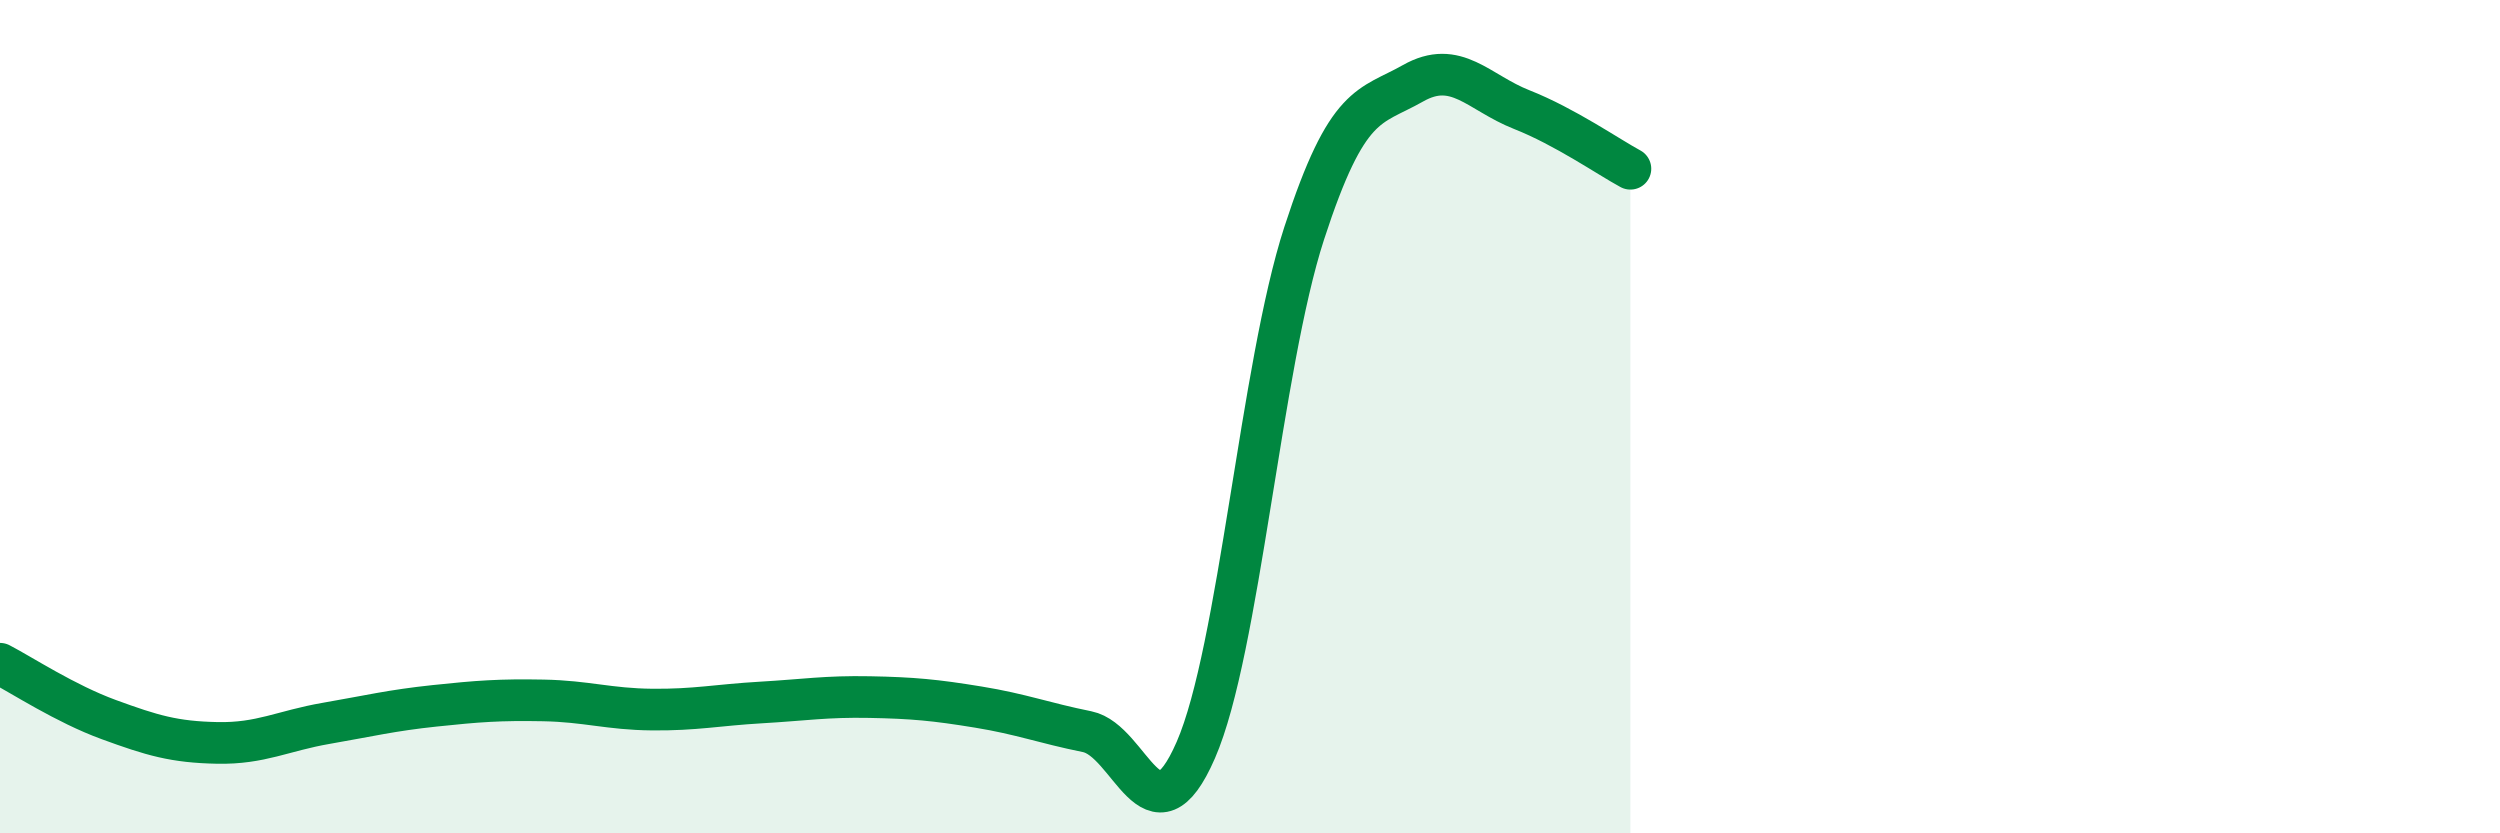
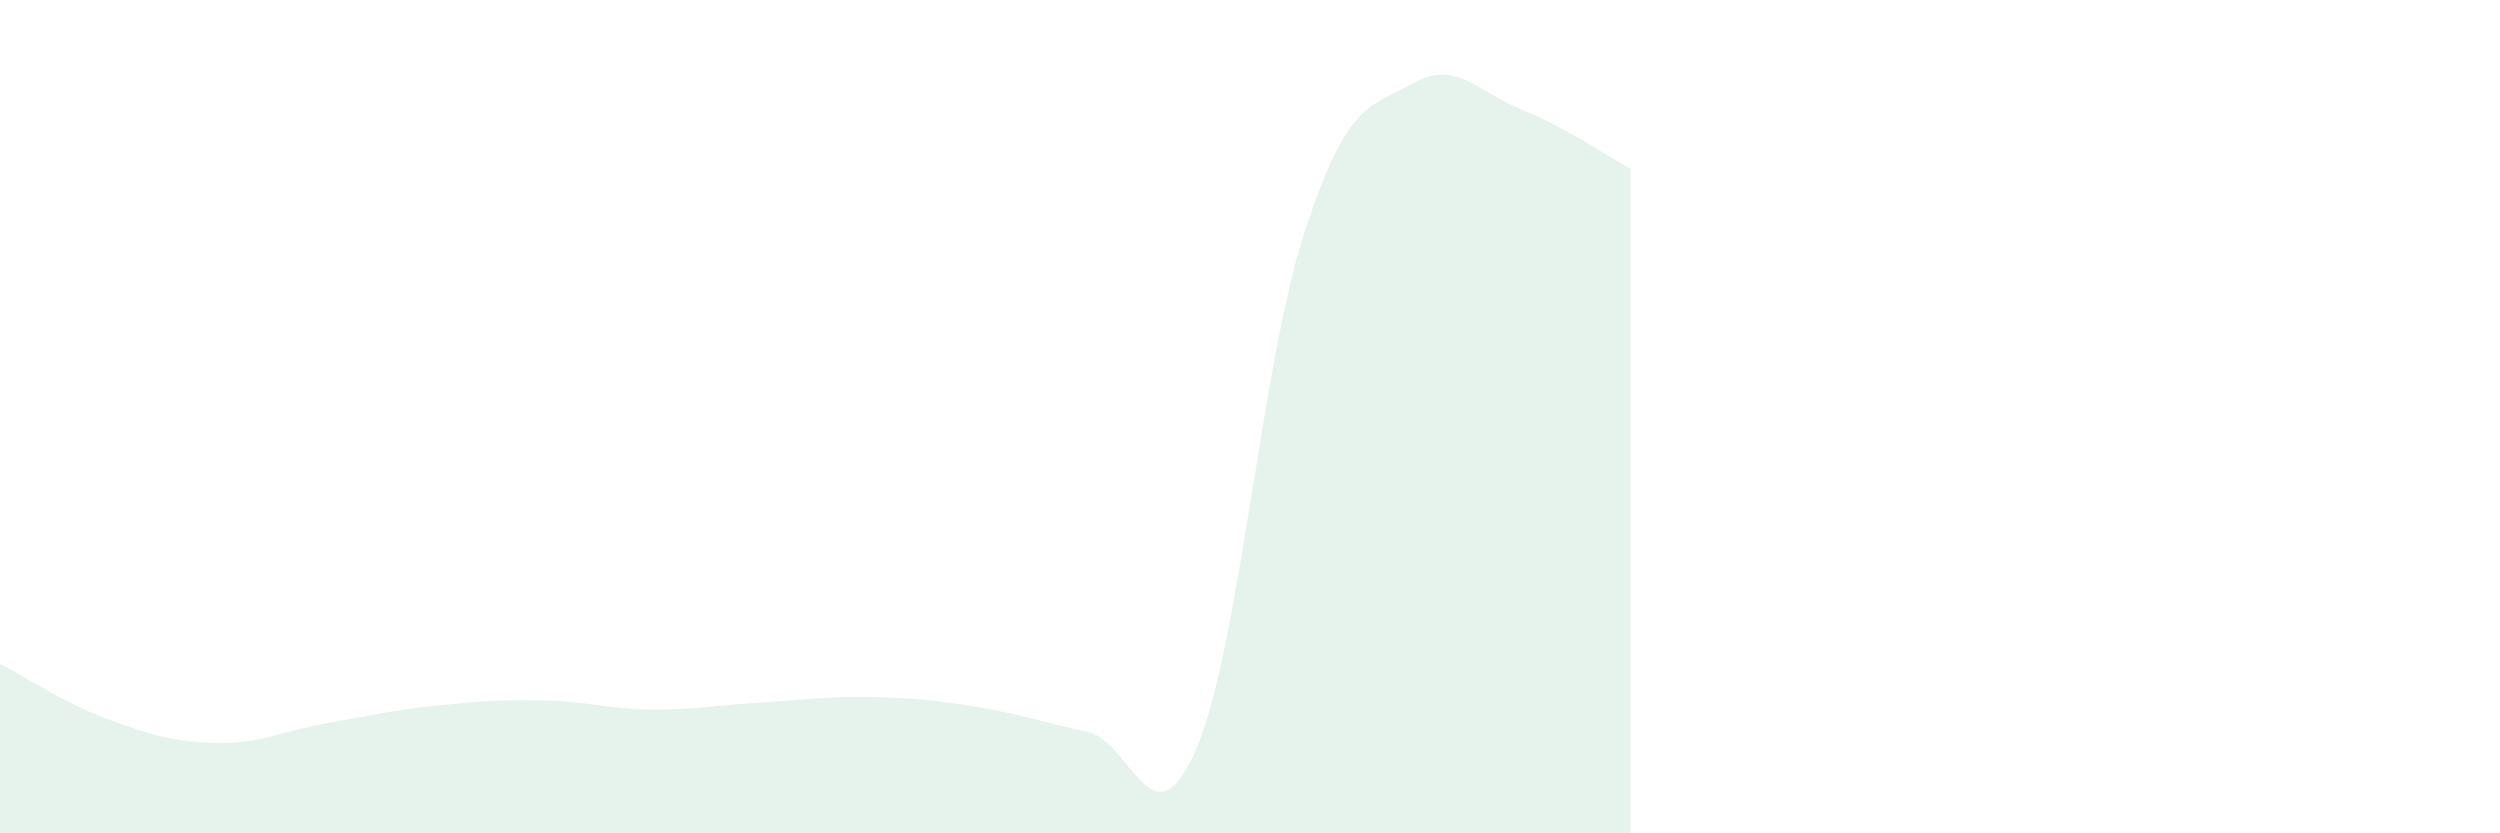
<svg xmlns="http://www.w3.org/2000/svg" width="60" height="20" viewBox="0 0 60 20">
  <path d="M 0,15.93 C 0.52,16.2 1.57,16.89 2.61,17.27 C 3.65,17.65 4.18,17.81 5.22,17.83 C 6.26,17.85 6.79,17.54 7.83,17.36 C 8.87,17.18 9.39,17.05 10.43,16.94 C 11.47,16.83 12,16.79 13.04,16.81 C 14.08,16.83 14.61,17.02 15.65,17.03 C 16.69,17.04 17.22,16.92 18.26,16.86 C 19.3,16.8 19.83,16.71 20.87,16.73 C 21.91,16.75 22.44,16.8 23.48,16.97 C 24.52,17.14 25.05,17.35 26.09,17.56 C 27.13,17.77 27.66,20.39 28.7,18 C 29.74,15.61 30.26,8.8 31.3,5.6 C 32.34,2.4 32.87,2.59 33.91,2 C 34.95,1.41 35.48,2.22 36.52,2.63 C 37.56,3.04 38.61,3.77 39.13,4.05L39.13 20L0 20Z" fill="#008740" opacity="0.1" stroke-linecap="round" stroke-linejoin="round" />
-   <path d="M 0,15.93 C 0.52,16.2 1.57,16.89 2.61,17.27 C 3.65,17.65 4.18,17.81 5.22,17.83 C 6.26,17.85 6.79,17.54 7.83,17.36 C 8.87,17.18 9.39,17.05 10.43,16.94 C 11.47,16.83 12,16.79 13.04,16.81 C 14.08,16.83 14.61,17.02 15.65,17.03 C 16.69,17.04 17.22,16.92 18.26,16.86 C 19.3,16.8 19.83,16.71 20.87,16.73 C 21.91,16.75 22.44,16.8 23.48,16.97 C 24.52,17.14 25.05,17.35 26.09,17.56 C 27.13,17.77 27.66,20.39 28.7,18 C 29.74,15.61 30.26,8.8 31.3,5.6 C 32.34,2.4 32.87,2.59 33.91,2 C 34.95,1.41 35.48,2.22 36.52,2.63 C 37.56,3.04 38.61,3.77 39.13,4.05" stroke="#008740" stroke-width="1" fill="none" stroke-linecap="round" stroke-linejoin="round" />
</svg>